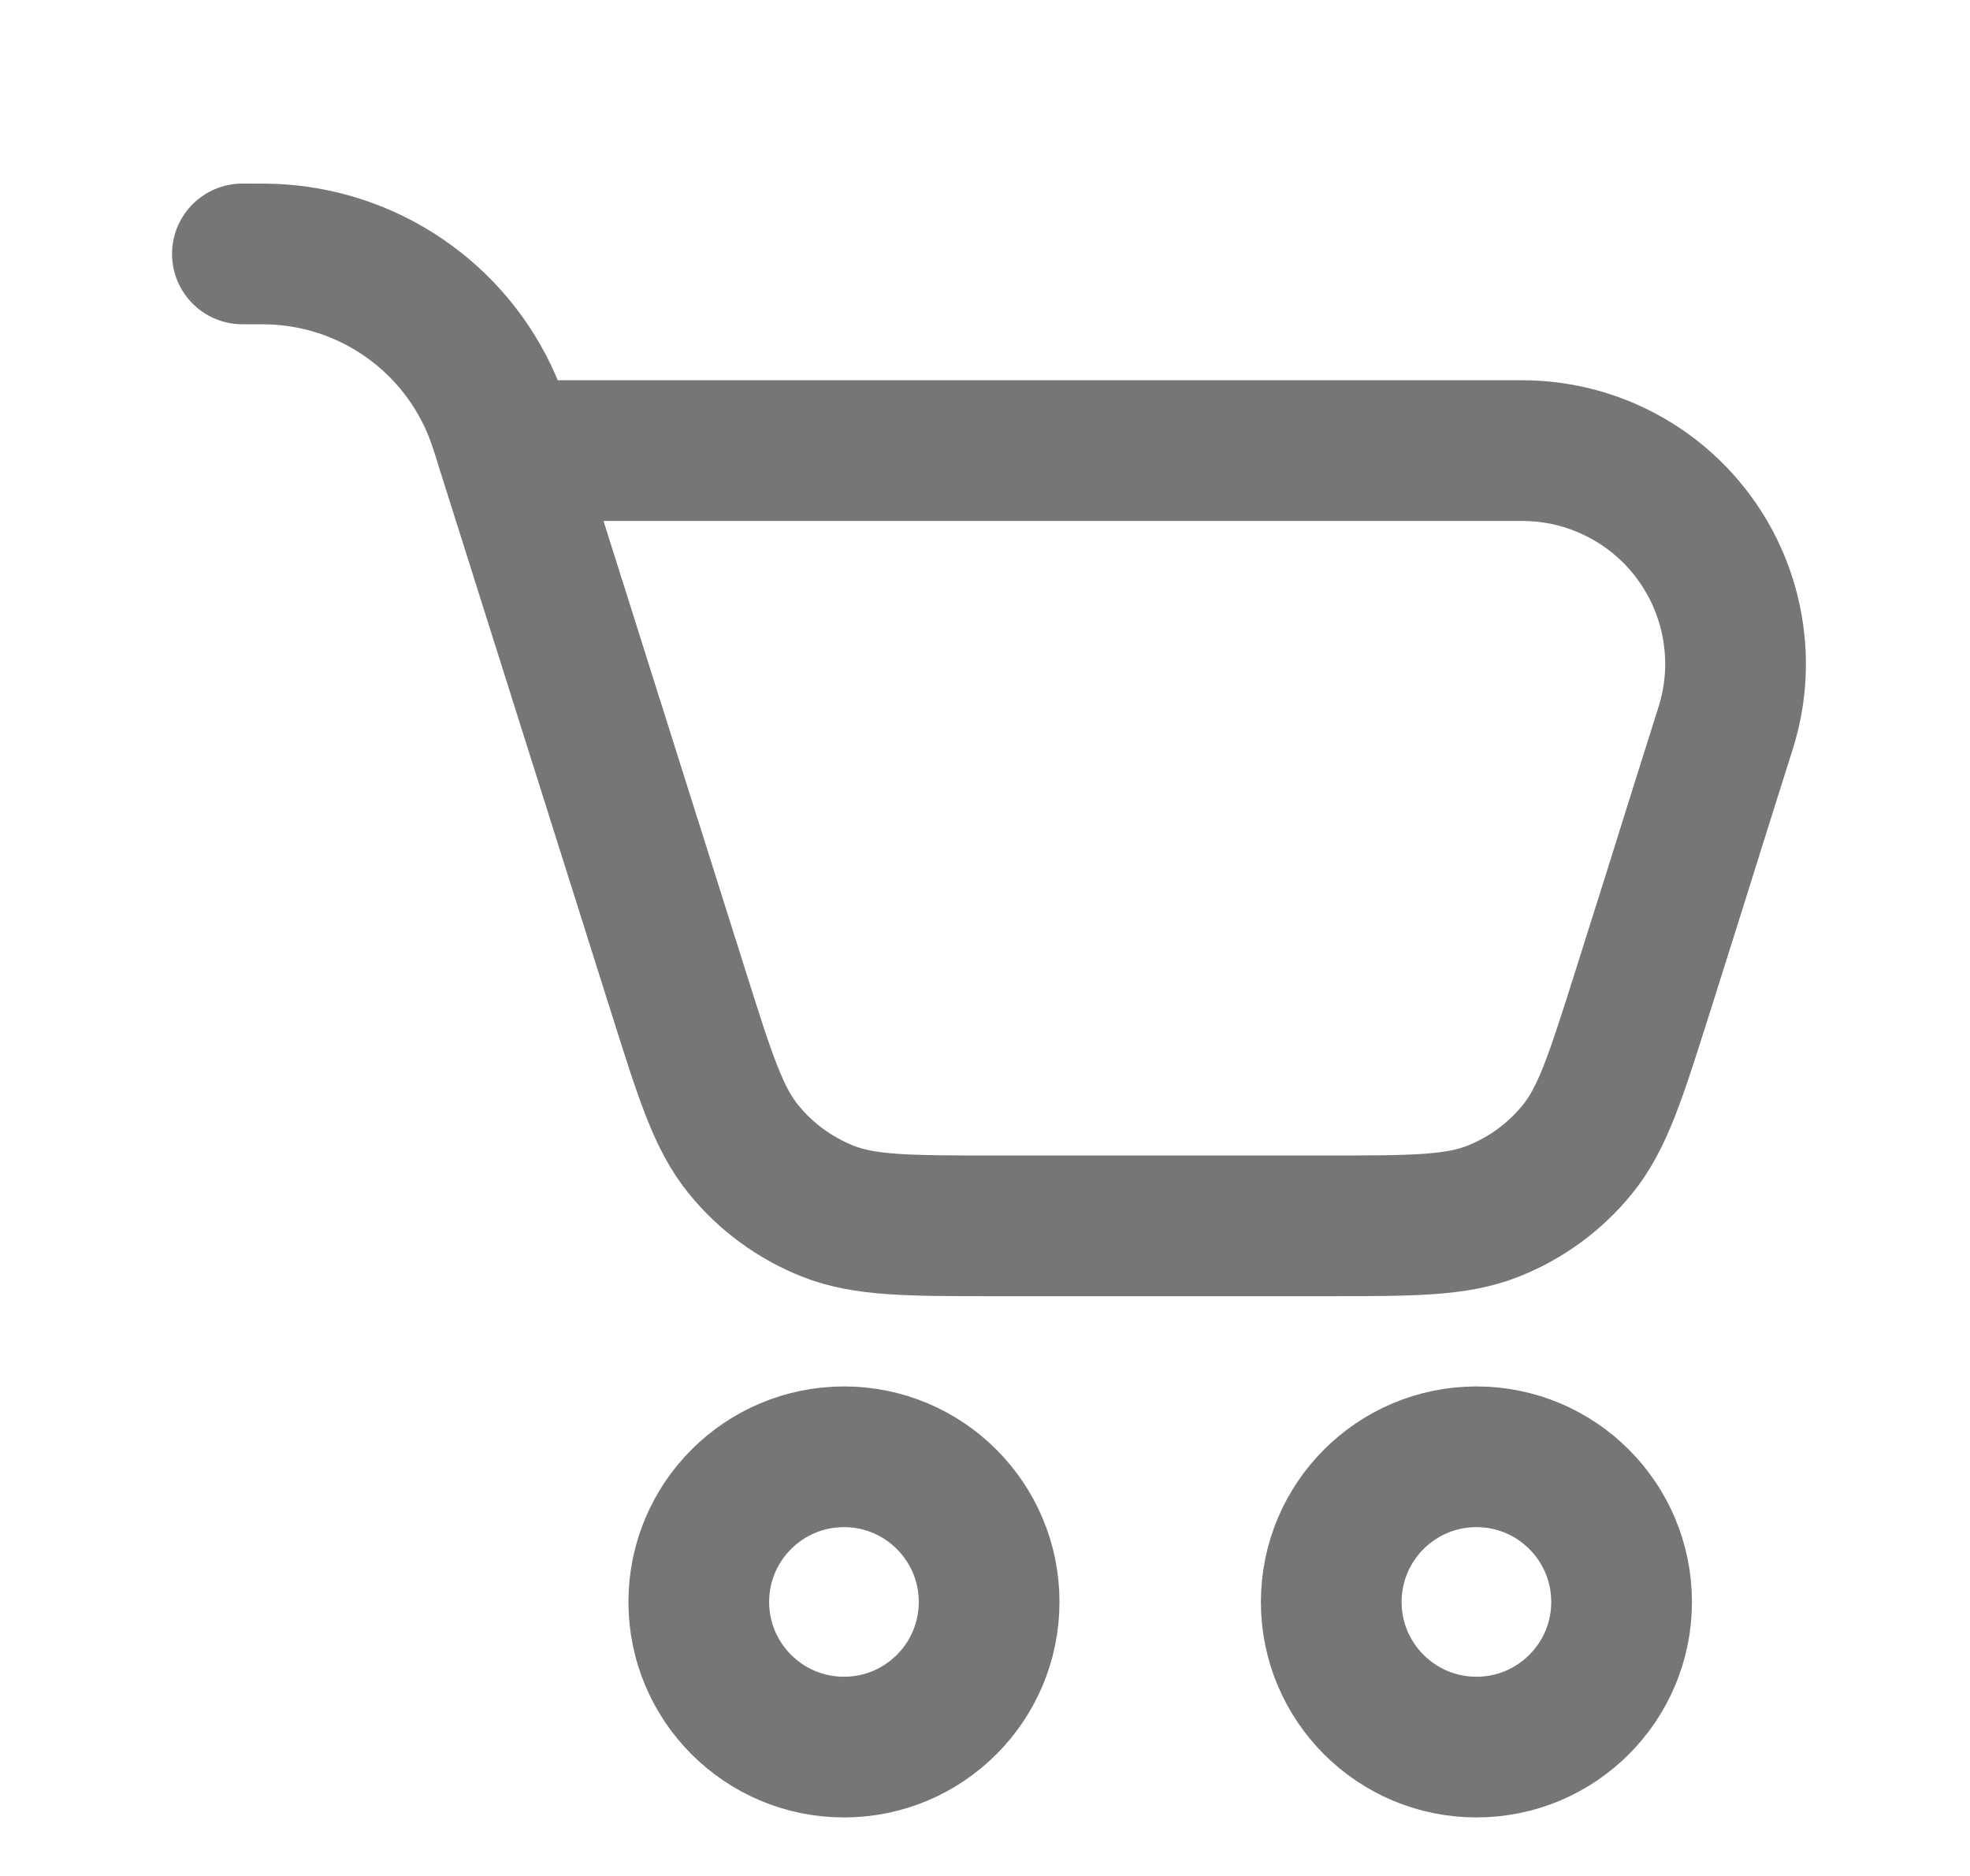
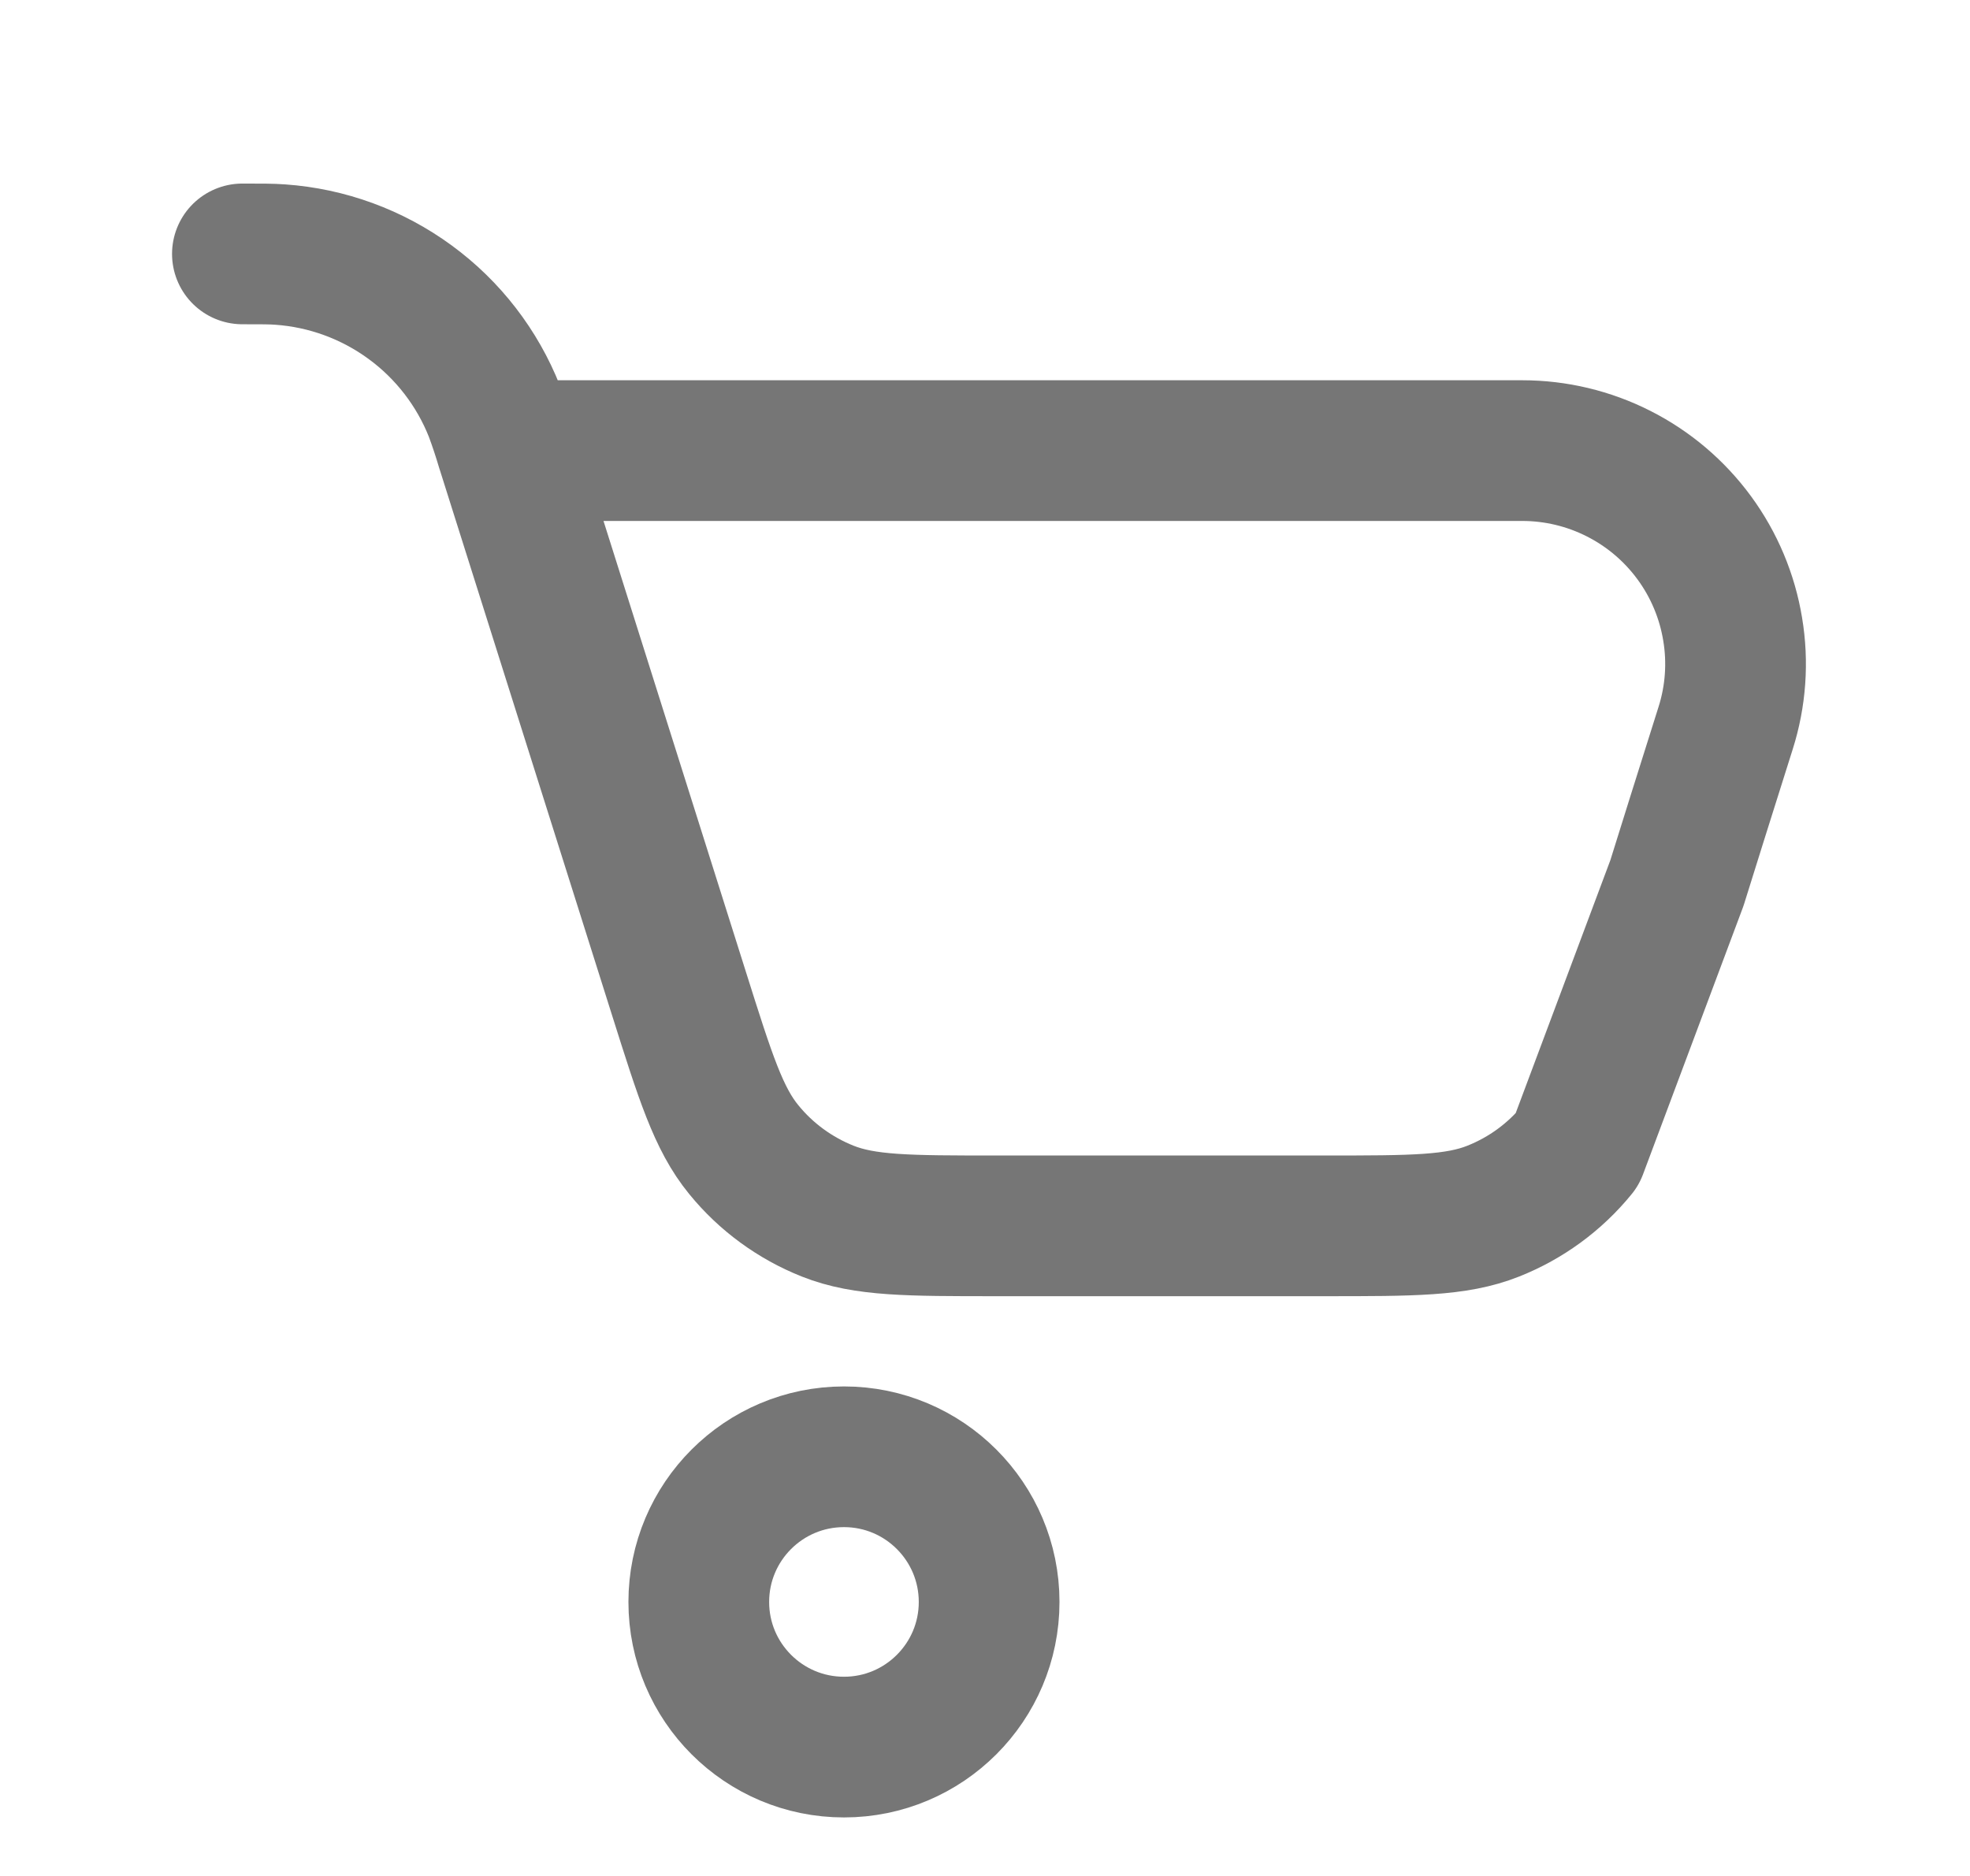
<svg xmlns="http://www.w3.org/2000/svg" width="21" height="20" viewBox="0 0 21 20" fill="none">
  <g id="proicons:cart">
    <g id="Group">
      <path id="Vector" d="M8.997 18.626C9.851 18.626 10.544 17.933 10.544 17.079C10.544 16.224 9.851 15.531 8.997 15.531C8.142 15.531 7.449 16.224 7.449 17.079C7.449 17.933 8.142 18.626 8.997 18.626Z" stroke="#767676" stroke-width="1.5" stroke-linecap="round" stroke-linejoin="round" />
-       <path id="Vector_2" d="M15.739 18.626C16.593 18.626 17.286 17.933 17.286 17.079C17.286 16.224 16.593 15.531 15.739 15.531C14.884 15.531 14.191 16.224 14.191 17.079C14.191 17.933 14.884 18.626 15.739 18.626Z" stroke="#767676" stroke-width="1.5" stroke-linecap="round" stroke-linejoin="round" />
-       <path id="Vector_3" d="M5.41 4.804L7.238 10.593C7.519 11.483 7.659 11.928 7.929 12.257C8.166 12.548 8.474 12.773 8.823 12.912C9.218 13.069 9.684 13.069 10.617 13.069H14.124C15.058 13.069 15.524 13.069 15.918 12.912C16.268 12.773 16.575 12.548 16.812 12.257C17.082 11.928 17.222 11.483 17.504 10.593L17.876 9.414L18.094 8.717L18.395 7.762C18.503 7.422 18.529 7.06 18.47 6.708C18.412 6.355 18.272 6.022 18.061 5.734C17.849 5.445 17.573 5.211 17.255 5.05C16.936 4.888 16.584 4.804 16.227 4.804H5.41ZM5.41 4.804L5.399 4.77C5.361 4.642 5.319 4.514 5.272 4.388C5.088 3.922 4.776 3.517 4.371 3.221C3.967 2.925 3.487 2.749 2.987 2.714C2.893 2.707 2.79 2.707 2.584 2.707" stroke="#767676" stroke-width="1.5" stroke-linecap="round" stroke-linejoin="round" />
+       <path id="Vector_3" d="M5.41 4.804L7.238 10.593C7.519 11.483 7.659 11.928 7.929 12.257C8.166 12.548 8.474 12.773 8.823 12.912C9.218 13.069 9.684 13.069 10.617 13.069H14.124C15.058 13.069 15.524 13.069 15.918 12.912C16.268 12.773 16.575 12.548 16.812 12.257L17.876 9.414L18.094 8.717L18.395 7.762C18.503 7.422 18.529 7.06 18.47 6.708C18.412 6.355 18.272 6.022 18.061 5.734C17.849 5.445 17.573 5.211 17.255 5.05C16.936 4.888 16.584 4.804 16.227 4.804H5.41ZM5.41 4.804L5.399 4.77C5.361 4.642 5.319 4.514 5.272 4.388C5.088 3.922 4.776 3.517 4.371 3.221C3.967 2.925 3.487 2.749 2.987 2.714C2.893 2.707 2.79 2.707 2.584 2.707" stroke="#767676" stroke-width="1.5" stroke-linecap="round" stroke-linejoin="round" />
    </g>
  </g>
</svg>